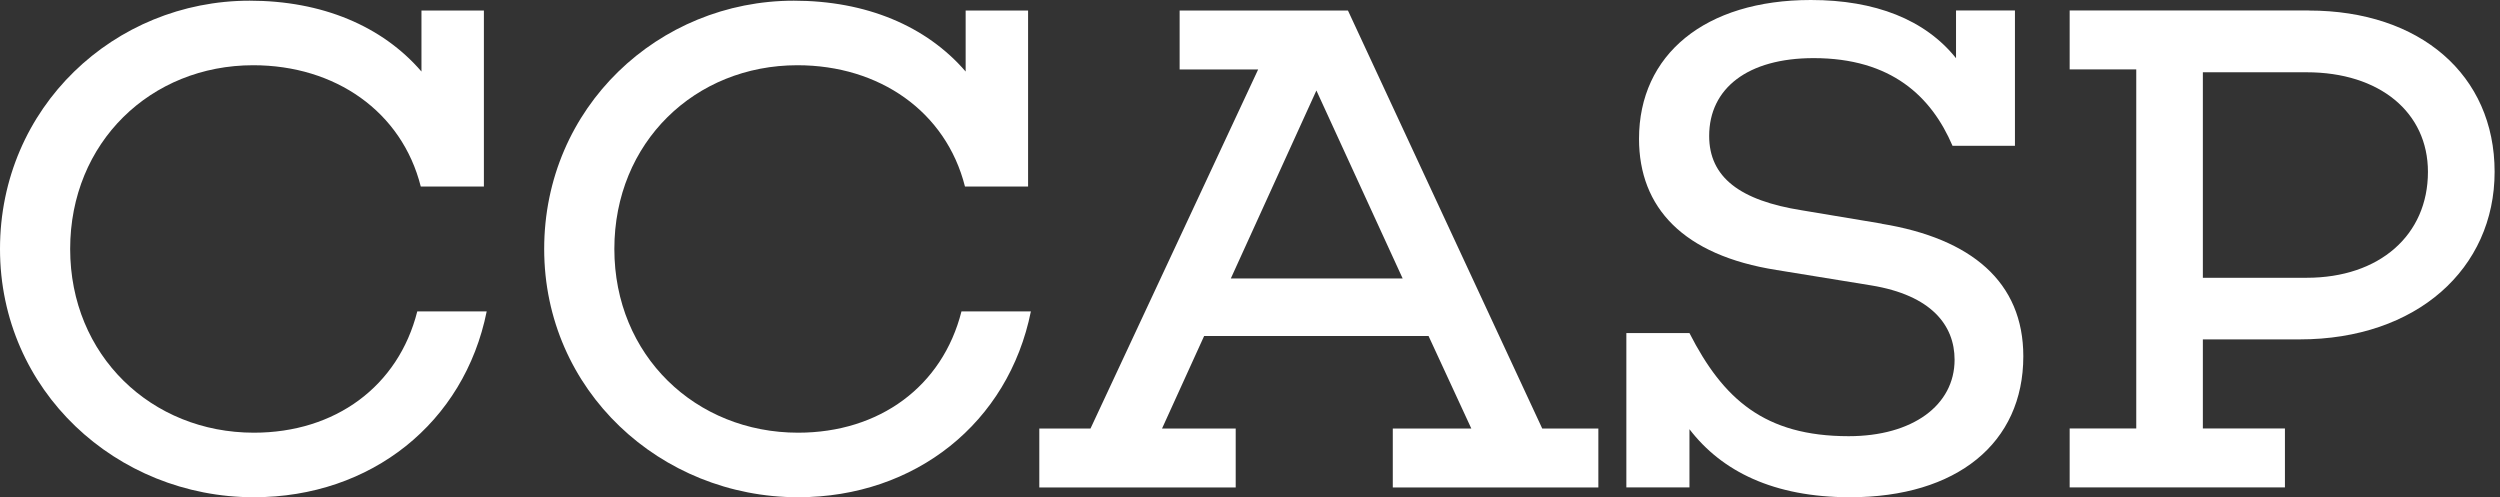
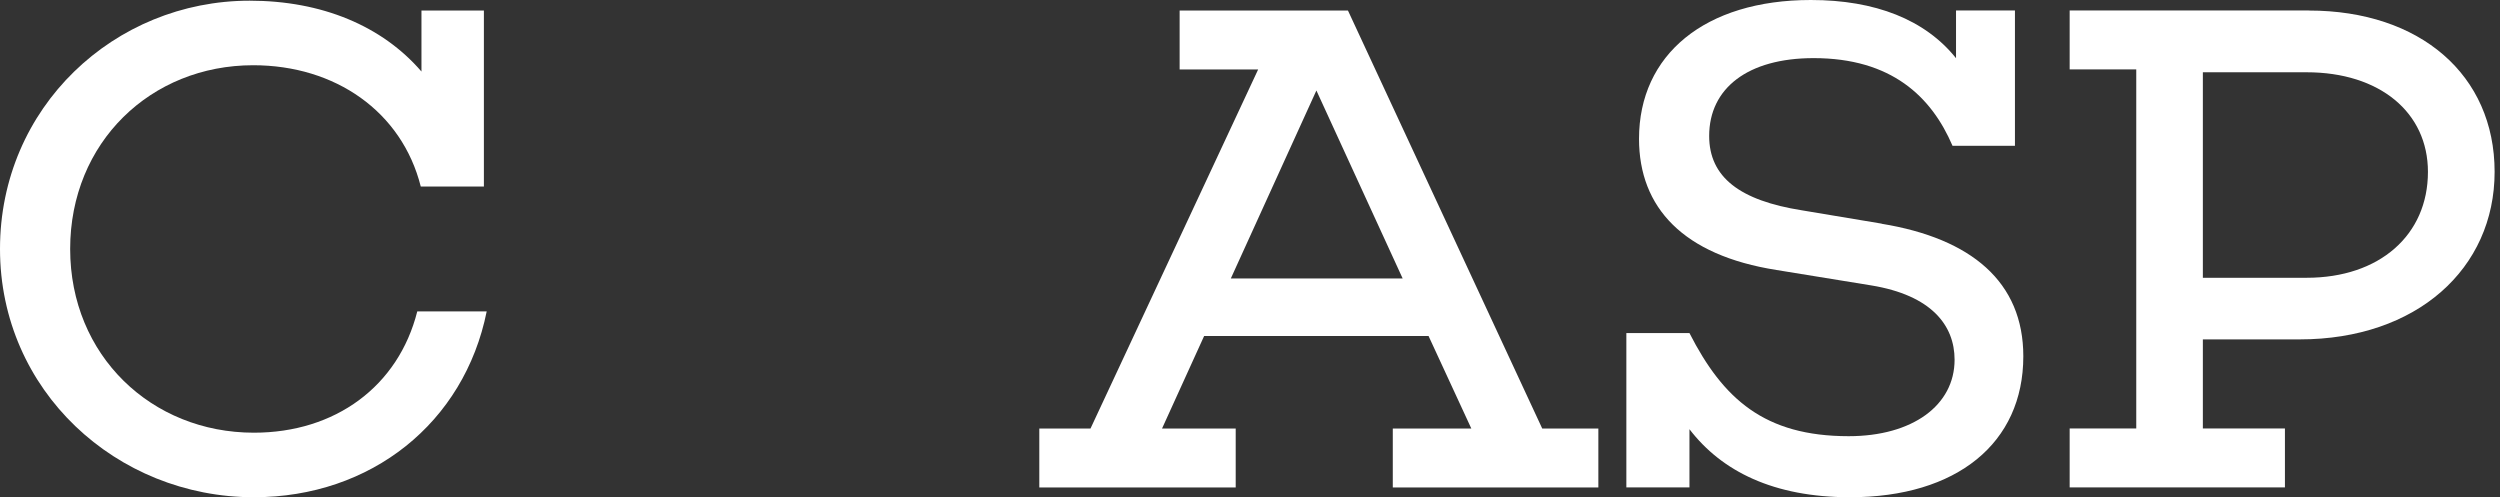
<svg xmlns="http://www.w3.org/2000/svg" width="181" height="36" viewBox="0 0 181 36" fill="none">
  <rect x="0" y="0" width="181" height="36" fill="#333333" stroke="none" />
  <path d="M35.237 22.545C33.611 30.618 26.861 36 18.381 36C8.43 36 0 28.283 0 18.025C0 7.766 8.276 0.05 18.075 0.05C23.303 0.05 27.669 1.878 30.514 5.179V0.763H35.034V13.505H30.464C29.092 8.073 24.269 4.723 18.332 4.723C10.918 4.723 5.08 10.308 5.08 18.025C5.08 25.741 10.967 31.327 18.381 31.327C24.269 31.327 28.839 27.976 30.211 22.545H35.237Z" fill="white" />
-   <path d="M74.636 22.545C73.011 30.618 66.26 36 57.781 36C47.829 36 39.399 28.284 39.399 18.025C39.399 7.766 47.676 0.05 57.474 0.05C62.703 0.05 67.069 1.878 69.913 5.179V0.763H74.433V13.505H69.864C68.491 8.073 63.669 4.723 57.731 4.723C50.317 4.723 44.479 10.308 44.479 18.025C44.479 25.741 50.367 31.327 57.781 31.327C63.669 31.327 68.238 27.976 69.611 22.545H74.636Z" fill="white" />
  <path d="M115.716 35.291H100.838V31.024H106.523L103.426 24.324H87.18L84.132 31.024H89.465V35.291H75.246V31.024H78.953L91.09 5.03H85.405V0.763H97.592L111.657 31.024H115.721V35.291H115.716ZM95.307 6.552L89.112 20.16H101.552L95.307 6.552Z" fill="white" />
  <path d="M136.233 16.201C142.731 17.266 146.488 20.413 146.488 25.796C146.488 32.09 141.665 36 133.944 36C128.409 36 124.652 34.122 122.317 31.074V35.287H117.748V24.116H122.317C124.756 28.889 127.749 31.58 133.845 31.58C138.464 31.58 141.512 29.345 141.512 26.044C141.512 23.556 139.837 21.375 135.47 20.662L128.616 19.547C121.861 18.481 118.665 15.027 118.665 10.051C118.665 3.96 123.437 0 131.104 0C135.773 0 139.381 1.422 141.616 4.213V0.759H145.882V10.557H141.363C139.841 7.003 136.947 4.208 131.307 4.208C126.535 4.208 123.744 6.394 123.744 9.843C123.744 12.837 125.979 14.517 130.445 15.225L136.233 16.192V16.201Z" fill="white" />
  <path d="M167.154 0.763C175.227 0.763 180.61 5.432 180.61 12.44C180.61 19.447 174.975 24.572 166.495 24.572H159.487V31.02H165.429V35.287H149.843V31.02H154.665V5.025H149.843V0.759H167.159L167.154 0.763ZM167.001 20.111C172.283 20.111 175.783 17.013 175.783 12.444C175.783 8.127 172.279 5.233 167.001 5.233H159.487V20.111H167.001Z" fill="white" />
</svg>